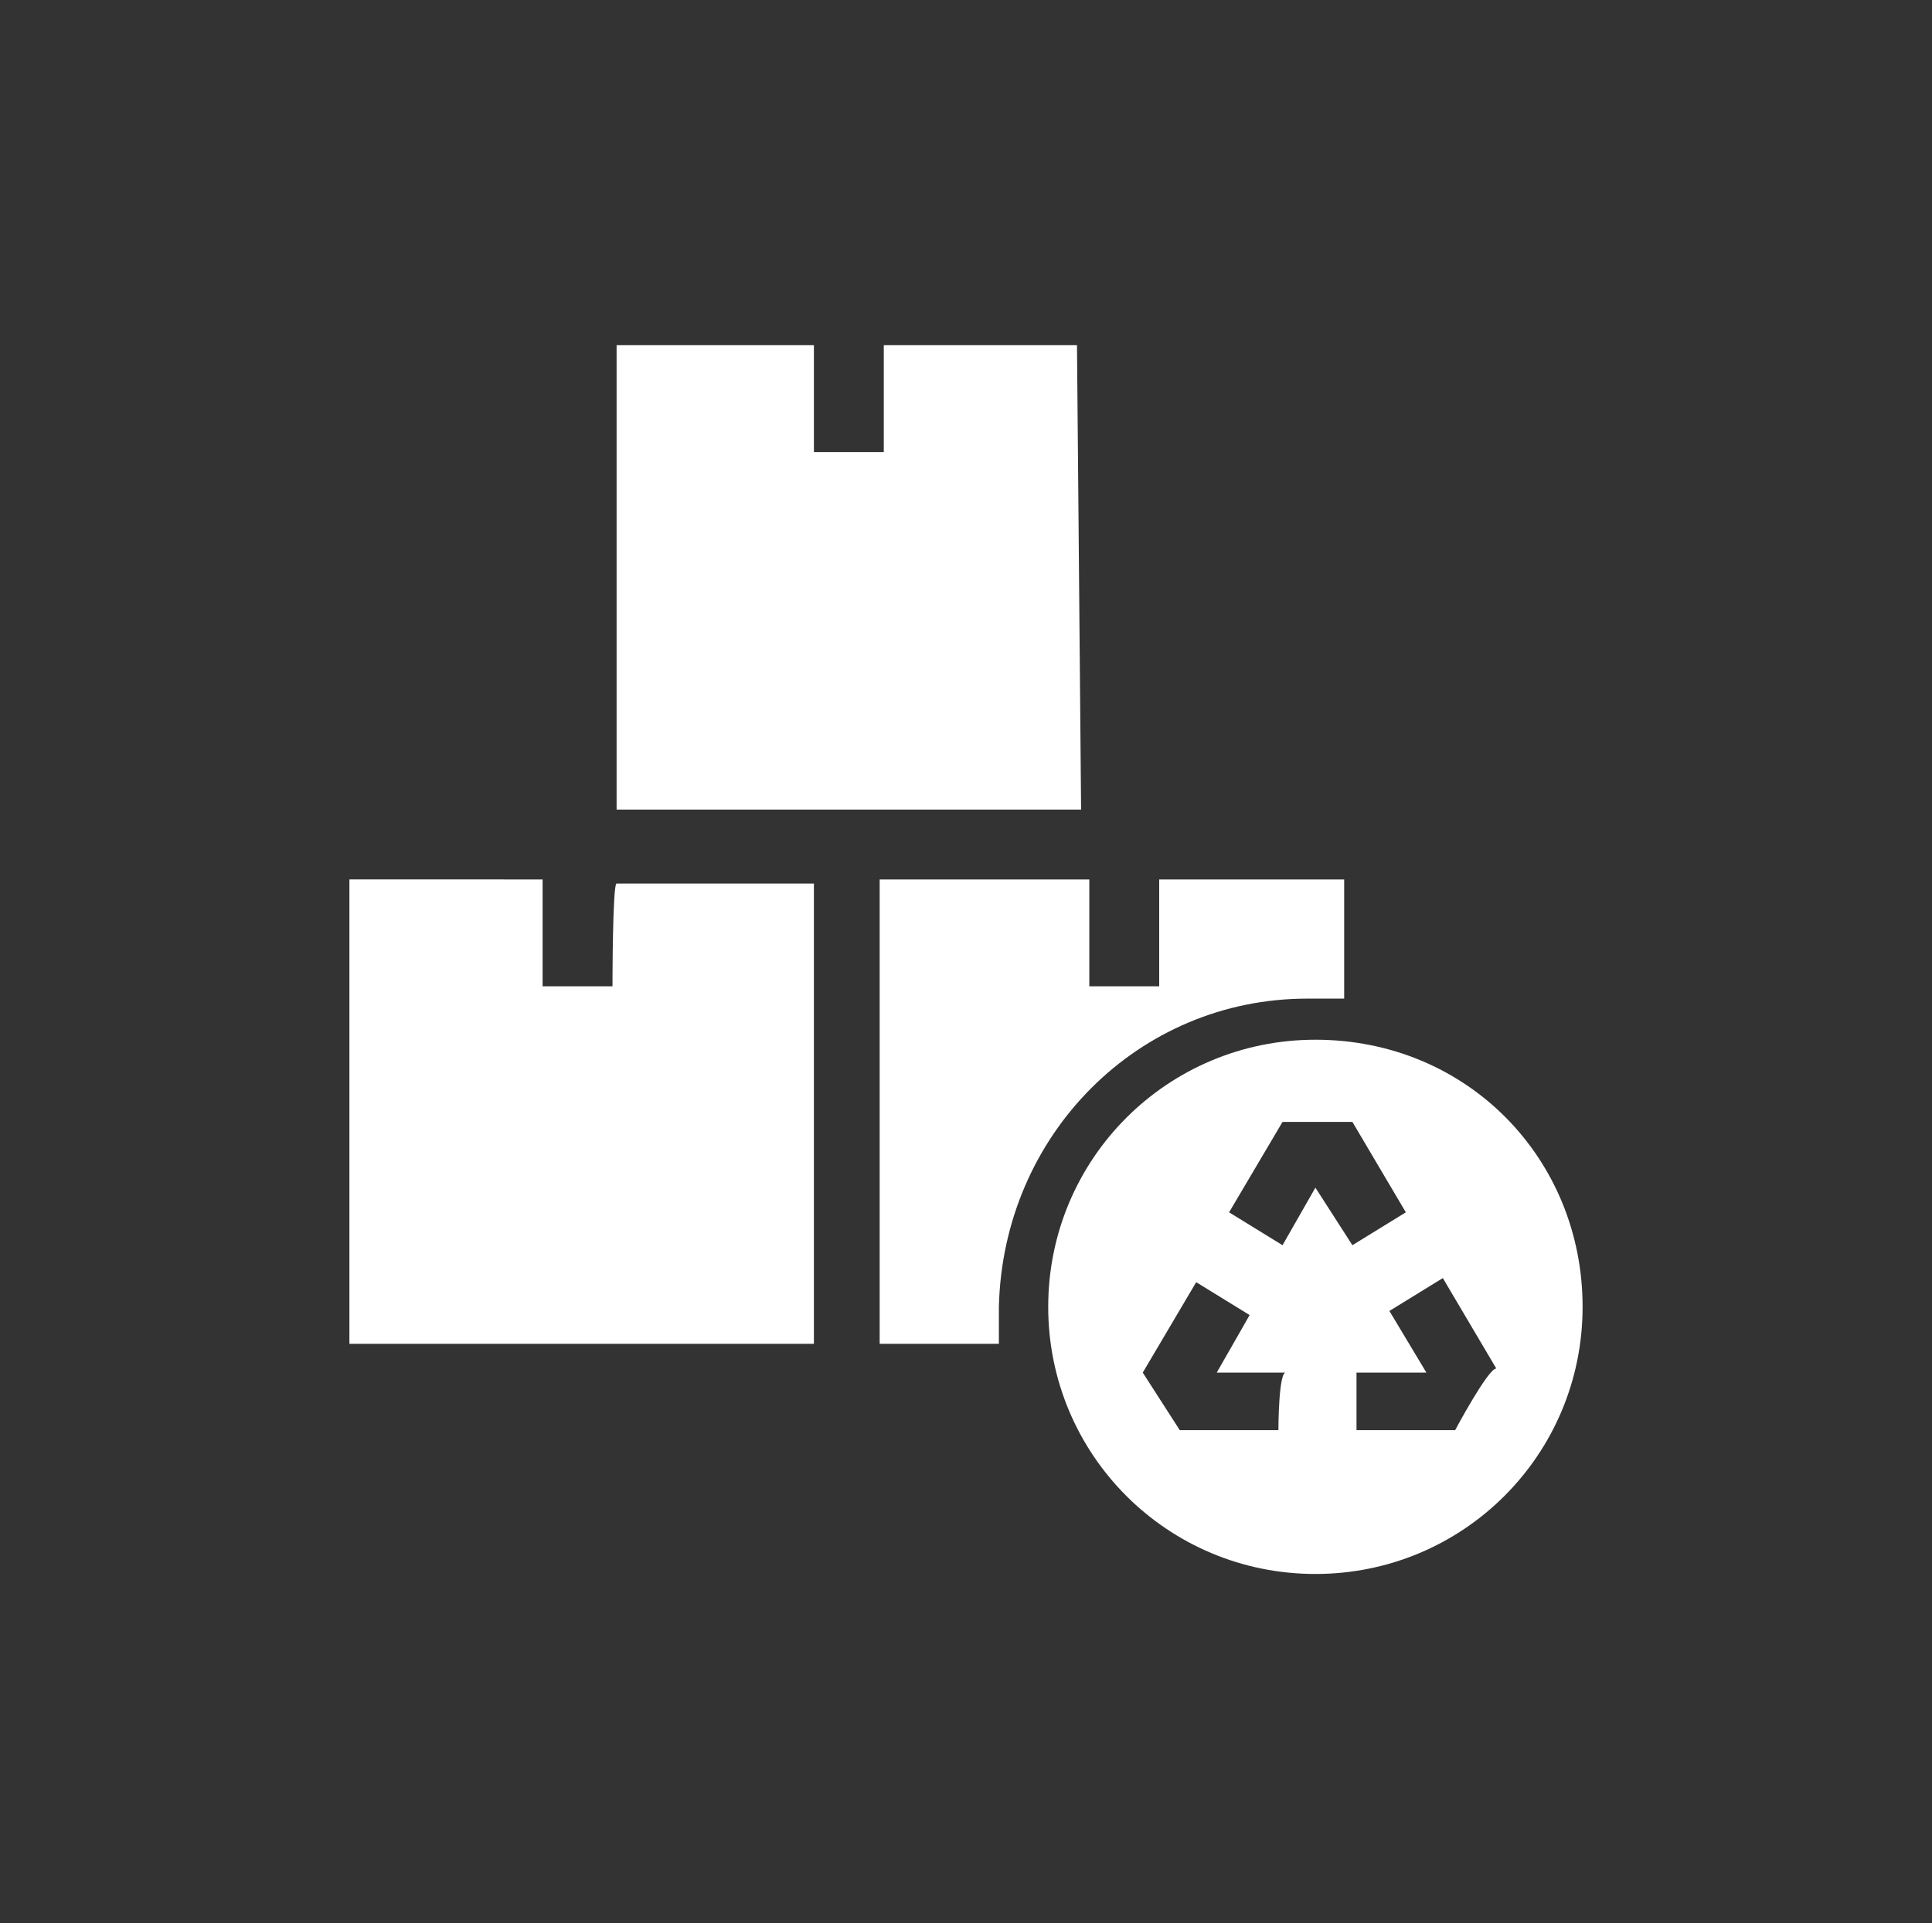
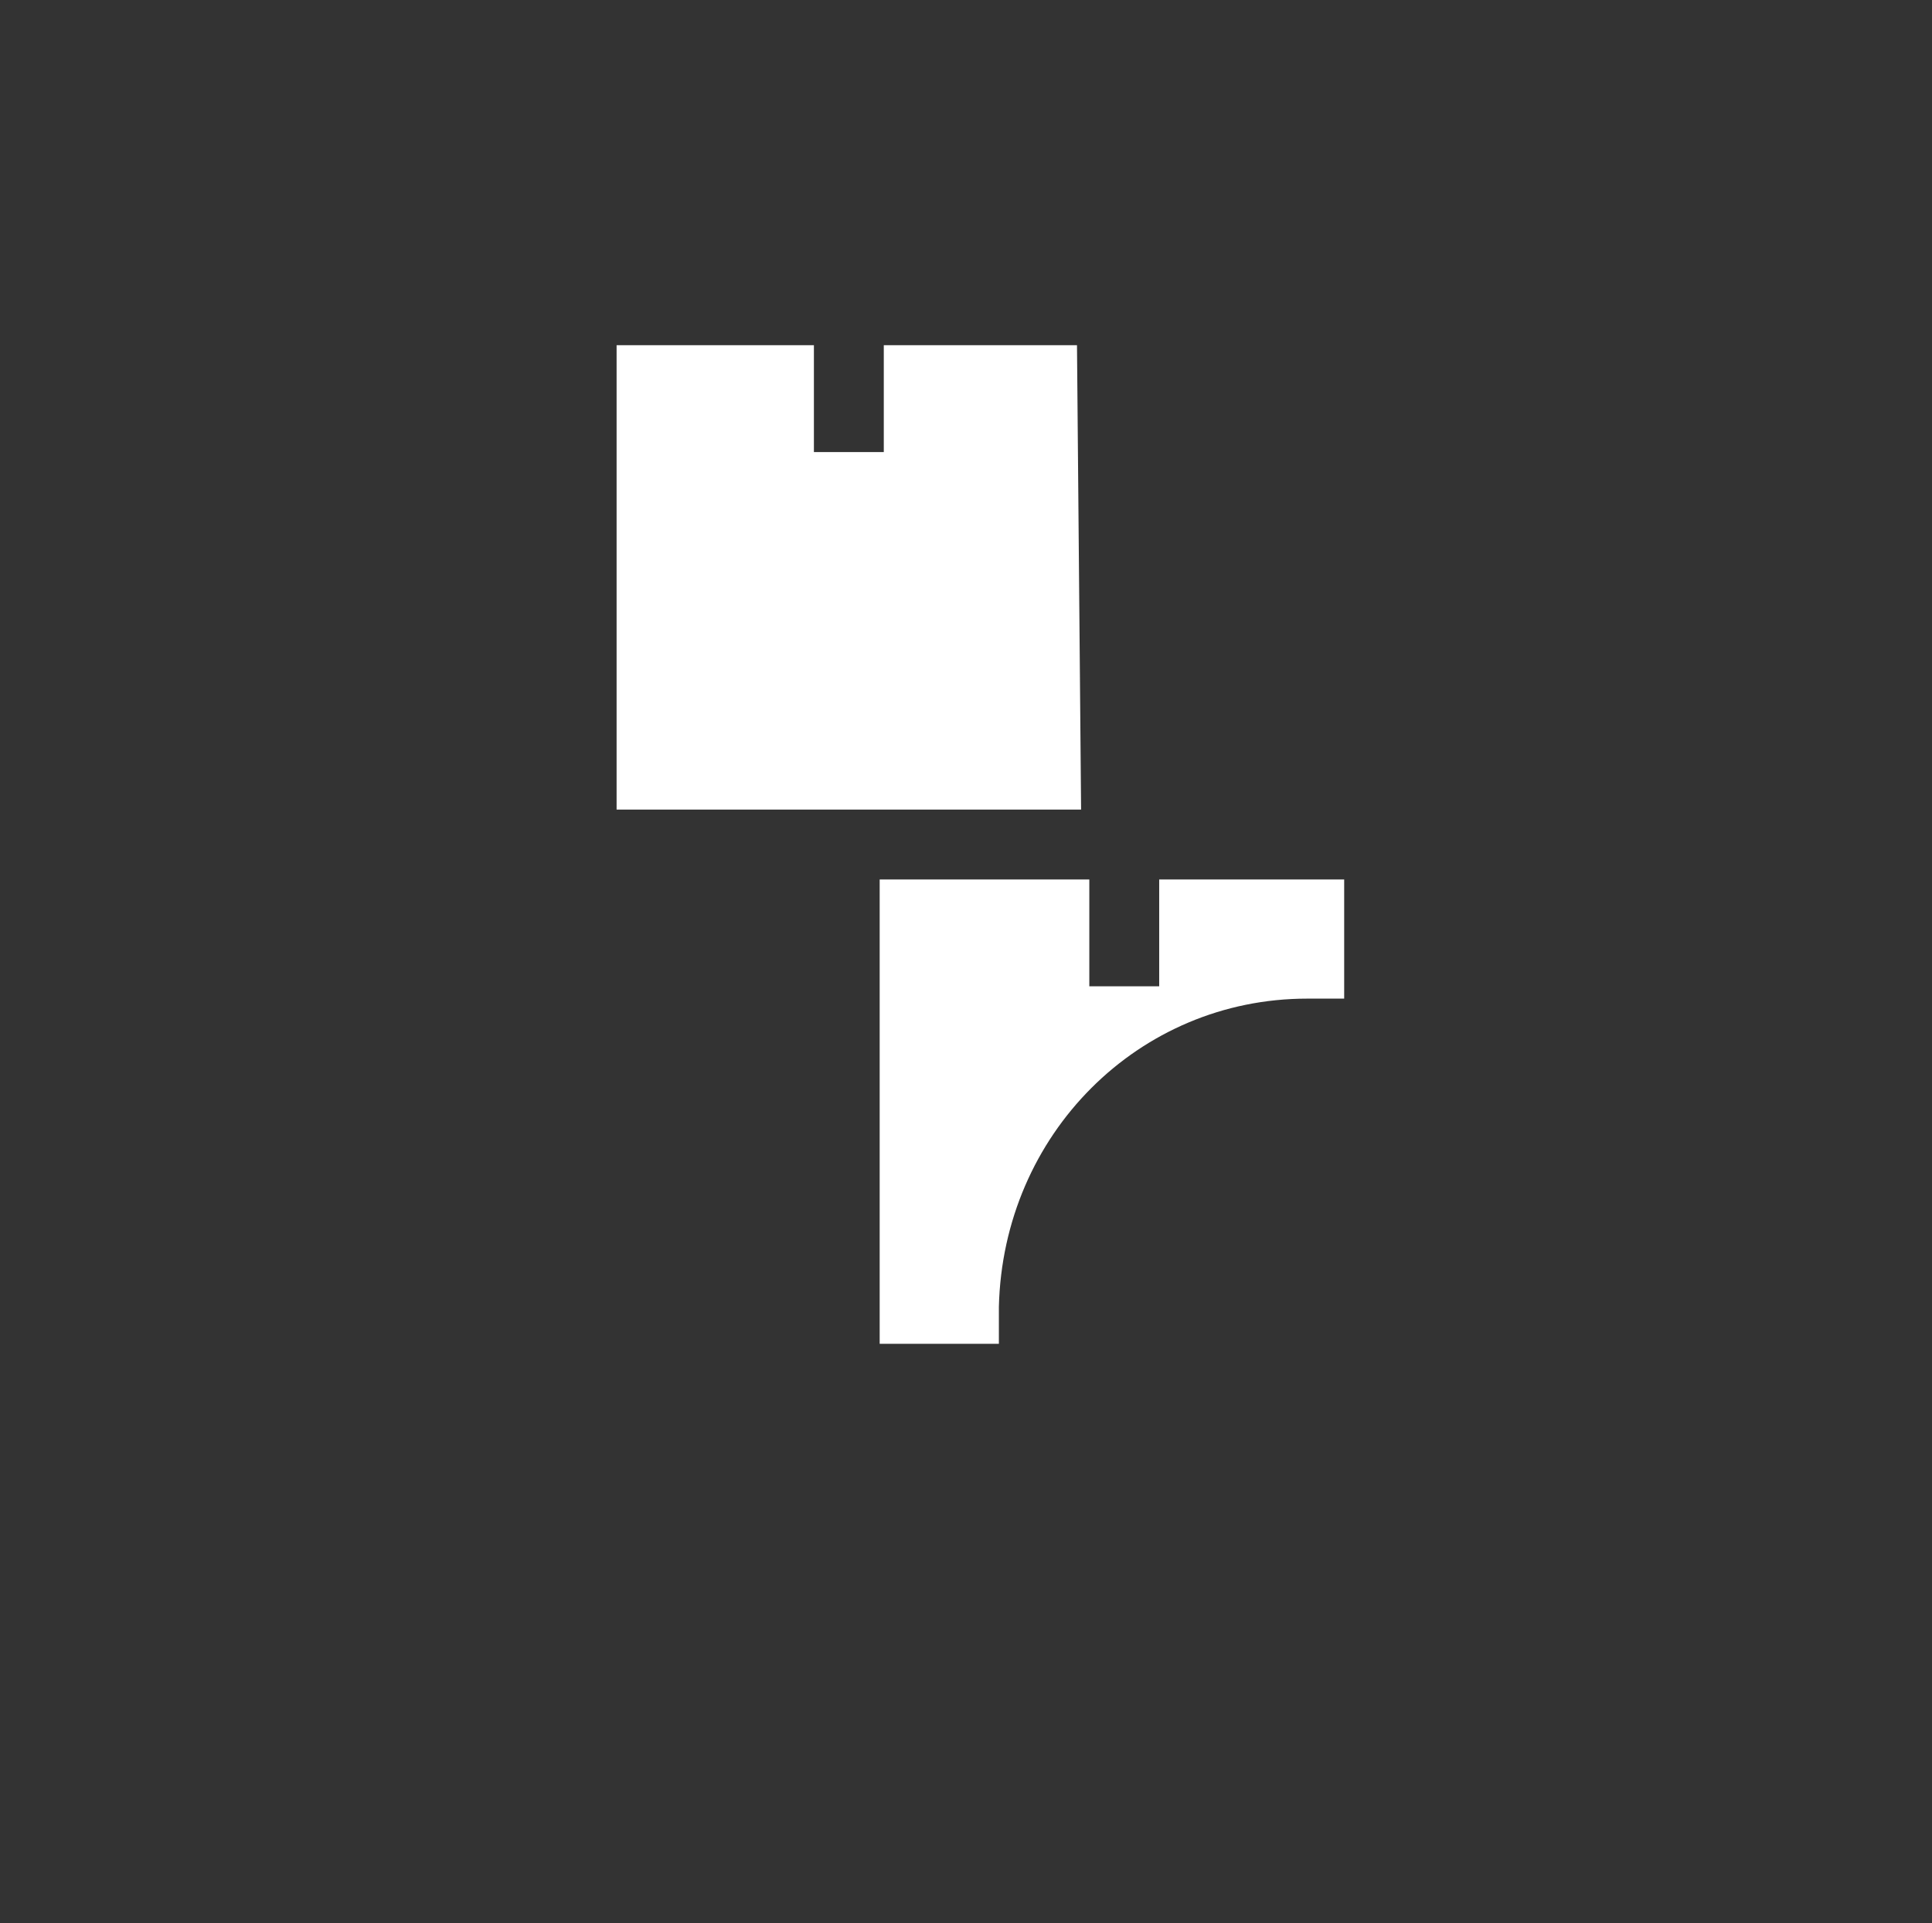
<svg xmlns="http://www.w3.org/2000/svg" version="1.1" id="Layer_2_00000029732637873227668620000011990310374931348124_" x="0px" y="0px" viewBox="0 0 47 46.8" style="enable-background:new 0 0 47 46.8;" xml:space="preserve">
  <rect x="0" y="0" width="47" height="46.8" fill="#333333" stroke="none" />
  <style type="text/css">
	.st0{fill:#FFFFFF;}
</style>
  <g id="Layer_17">
-     <path class="st0" d="M14.9,24h-1.7v-2.6H8.5v11.3h11.3V21.5H15C14.9,21.5,14.9,24,14.9,24z" />
    <path class="st0" d="M31.8,24.3c0.3,0,0.6,0,0.9,0v-2.9h-4.5v2.6h-1.7v-2.6h-5.1v11.3h2.9c0-0.3,0-0.6,0-0.9   C24.4,27.6,27.7,24.3,31.8,24.3L31.8,24.3L31.8,24.3z" />
    <path class="st0" d="M26.2,8.4h-4.7V11h-1.7V8.4H15v11.3h11.3L26.2,8.4L26.2,8.4z" />
-     <path class="st0" d="M32,25.3c-3.6,0-6.5,2.9-6.5,6.5s2.9,6.5,6.5,6.5s6.5-2.9,6.5-6.5S35.7,25.3,32,25.3z M31.1,34.8h-2.4   l-0.9-1.4l1.3-2.2l1.3,0.8l-0.8,1.4h1.7C31.1,33.3,31.1,34.8,31.1,34.8z M32,28.9l-0.8,1.4l-1.3-0.8l1.3-2.2h1.7l1.3,2.2l-1.3,0.8   L32,28.9L32,28.9z M35.4,34.8H33v-1.4h1.7l-0.9-1.5l1.3-0.8l1.3,2.2C36.2,33.3,35.4,34.8,35.4,34.8z" />
  </g>
</svg>